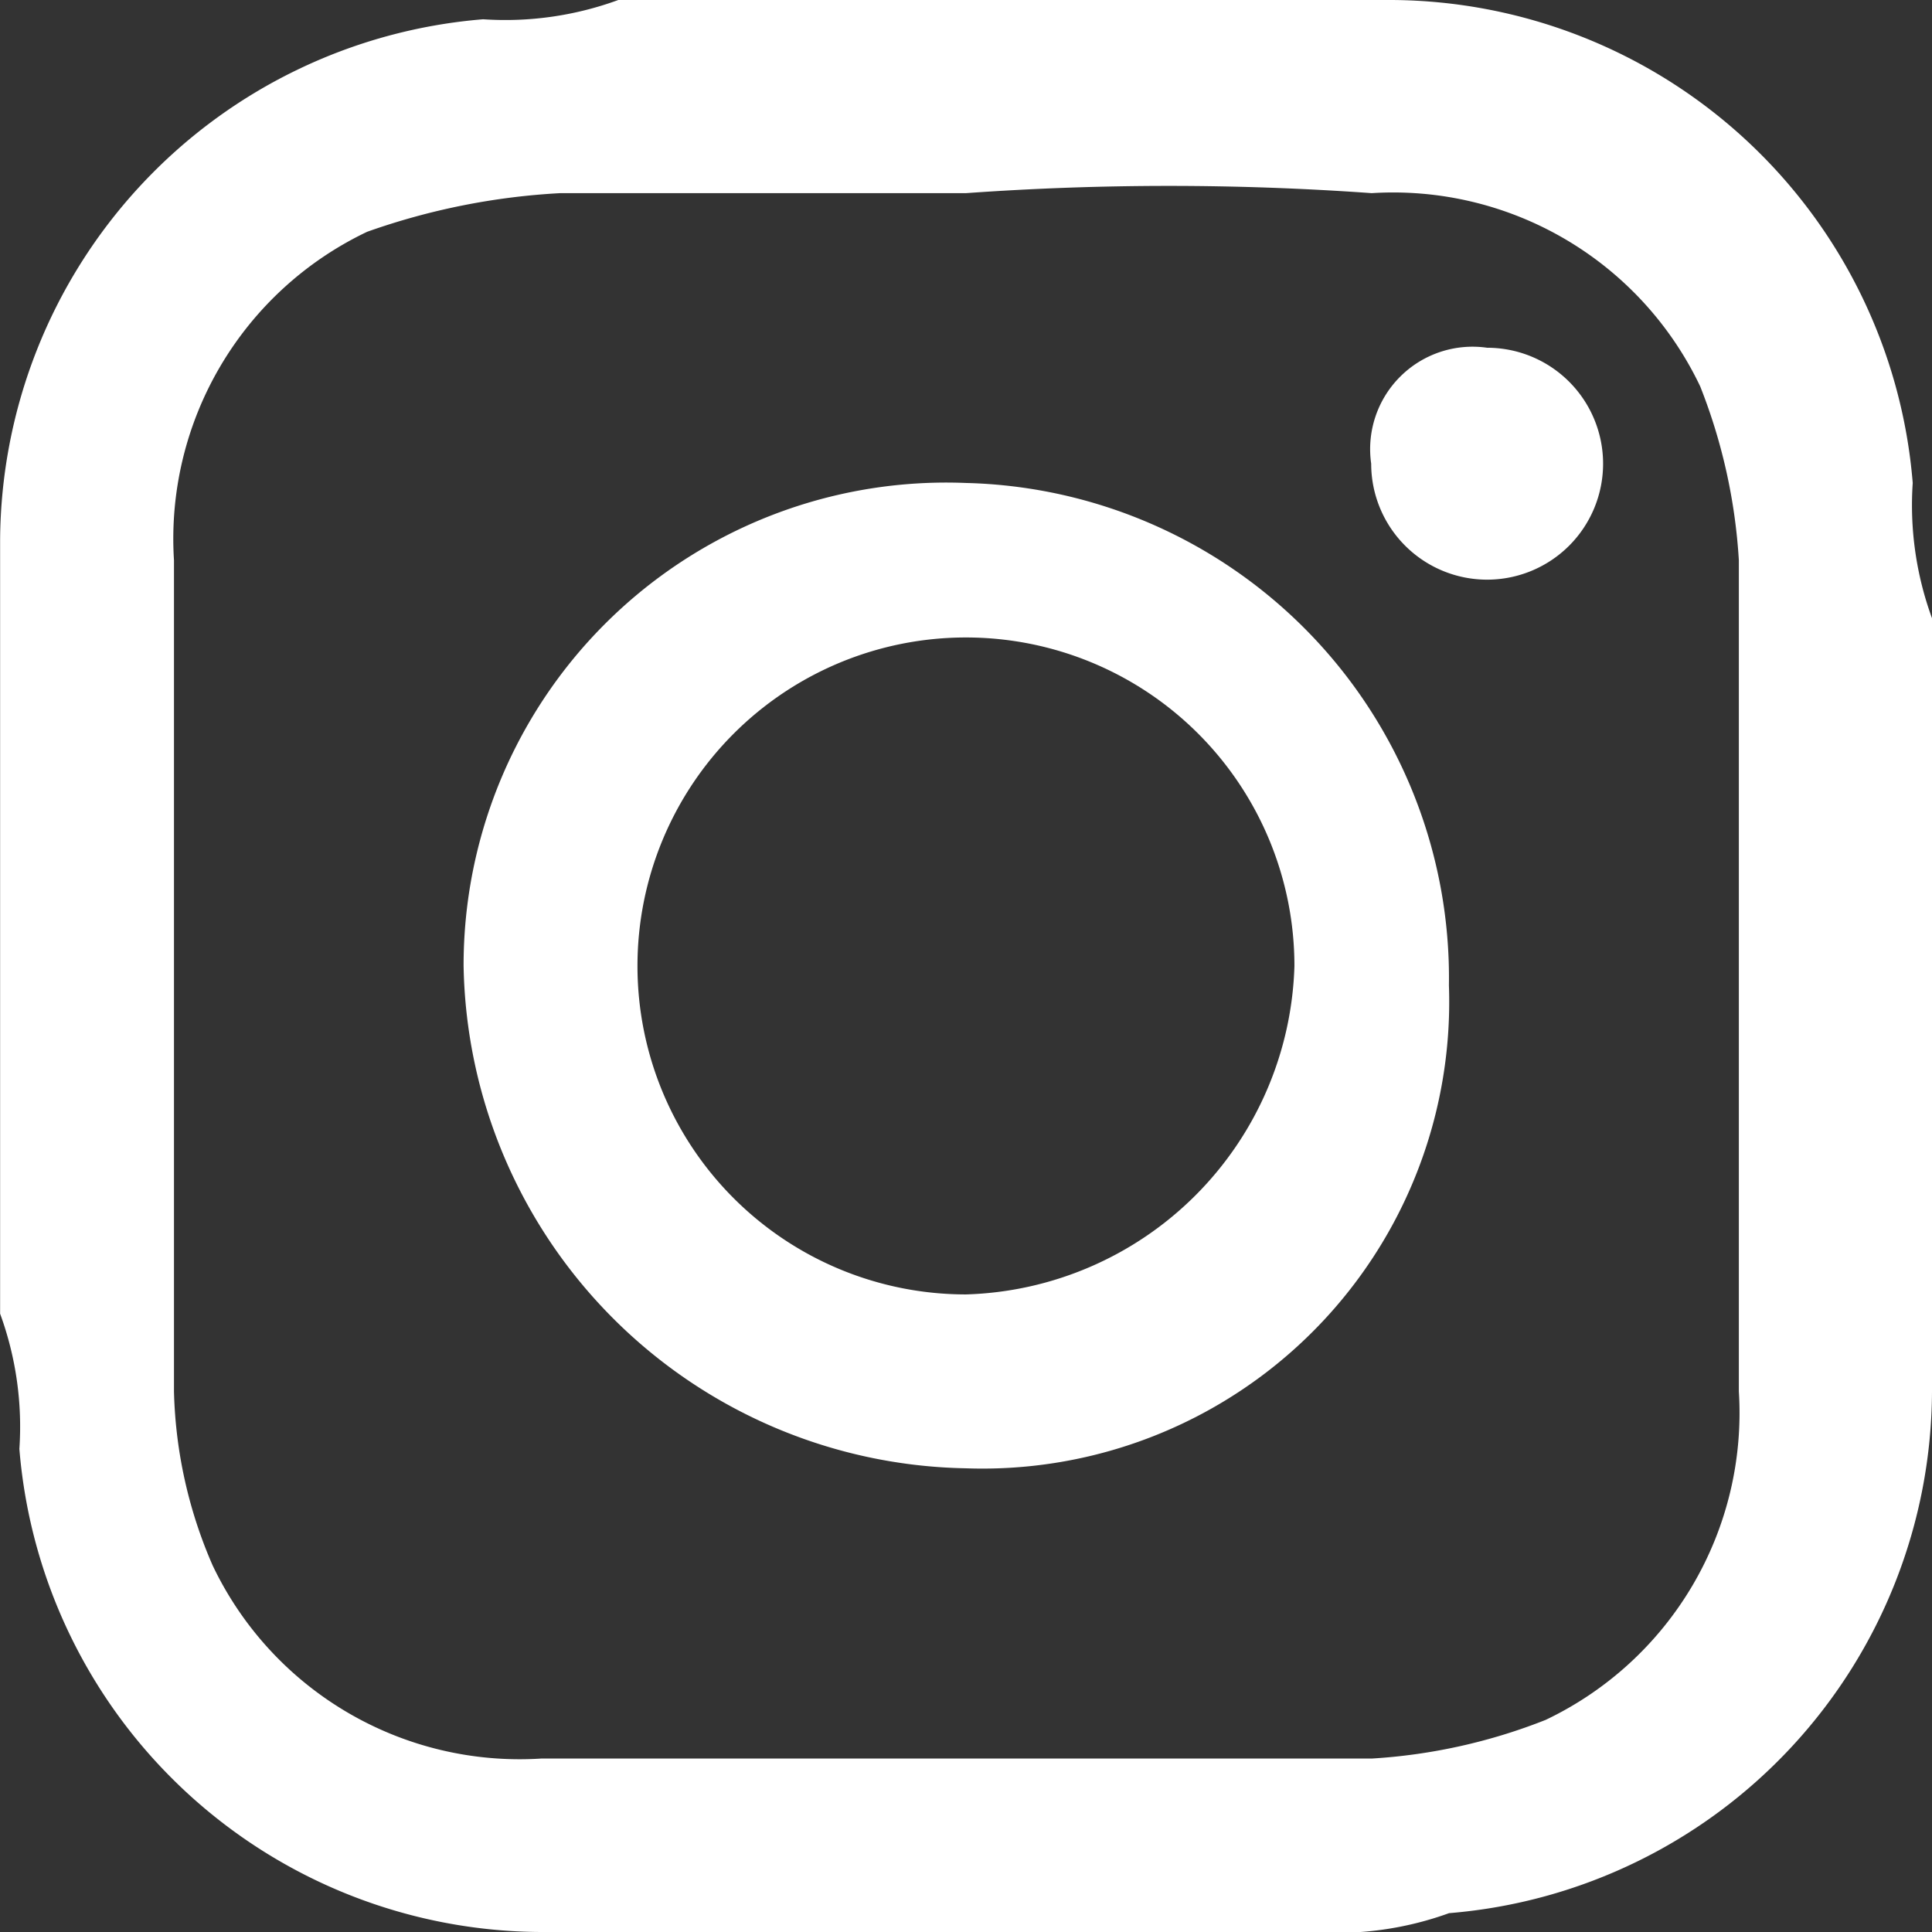
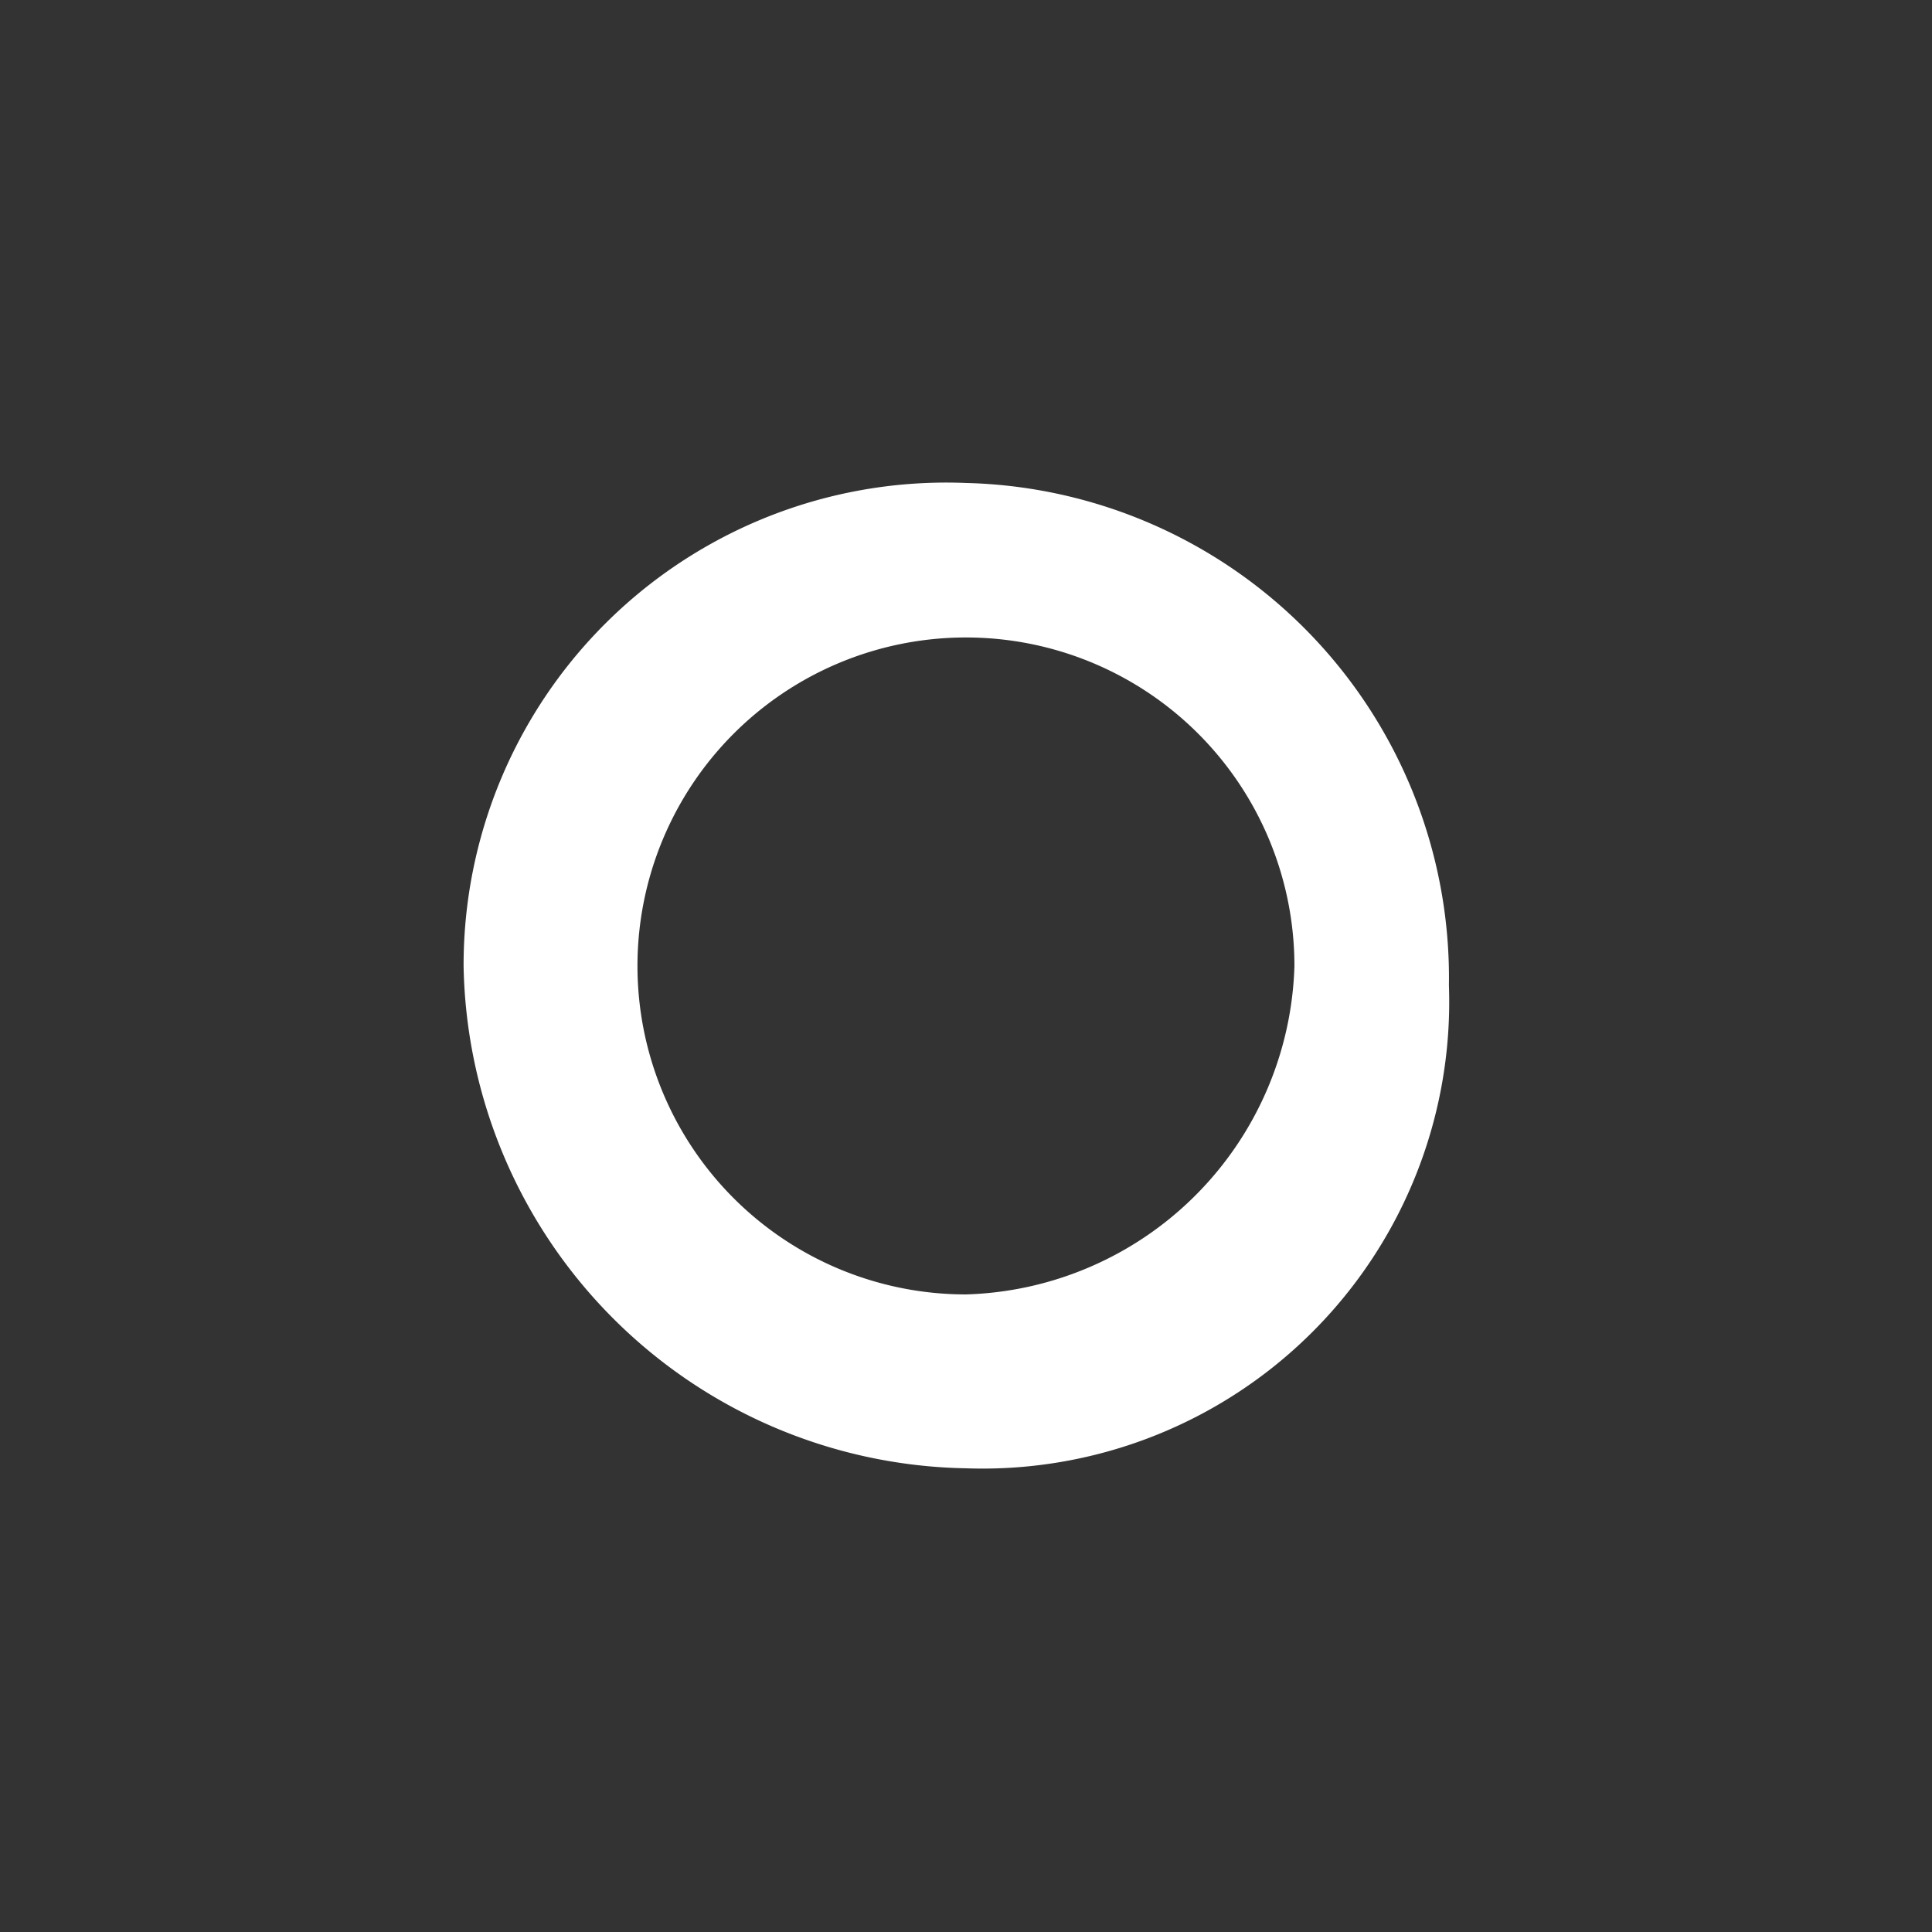
<svg xmlns="http://www.w3.org/2000/svg" width="17.845" height="17.845" viewBox="0 0 17.845 17.845">
  <rect x="0" y="0" width="17.845" height="17.845" fill="#333333" stroke="none" />
  <g id="Group_117" data-name="Group 117" transform="translate(-1314.083 -9.65)">
    <g id="Group_114" data-name="Group 114" transform="translate(1314.083 9.65)">
      <g id="Group_113" data-name="Group 113">
        <g id="mini-header-instagram">
-           <path id="Path_150" data-name="Path 150" d="M21.2,23.892H14.067A4.855,4.855,0,0,1,9.249,19.43a3.037,3.037,0,0,0-.178-1.249V11.043a4.855,4.855,0,0,1,4.461-4.818,3.037,3.037,0,0,0,1.249-.178h7.138a4.855,4.855,0,0,1,4.818,4.461,3.037,3.037,0,0,0,.178,1.249V18.9a4.855,4.855,0,0,1-4.461,4.818A3.037,3.037,0,0,1,21.2,23.892ZM17.993,7.831H14.245a6.34,6.34,0,0,0-1.784.357,3.14,3.14,0,0,0-1.784,3.034V18.9a4.262,4.262,0,0,0,.357,1.606,3.14,3.14,0,0,0,3.034,1.784H21.74a5.211,5.211,0,0,0,1.606-.357A3.14,3.14,0,0,0,25.131,18.9V11.222a5.21,5.21,0,0,0-.357-1.606A3.14,3.14,0,0,0,21.74,7.831,26.265,26.265,0,0,0,17.993,7.831Z" transform="translate(-9.07 -6.047)" fill="#fff" />
          <path id="Path_151" data-name="Path 151" d="M86.272,90.567a4.724,4.724,0,0,1-4.64-4.64,4.458,4.458,0,0,1,4.64-4.461,4.572,4.572,0,0,1,4.461,4.64A4.311,4.311,0,0,1,86.272,90.567Zm3.034-4.64a3.034,3.034,0,1,0-3.034,3.034A3.127,3.127,0,0,0,89.306,85.928Z" transform="translate(-77.35 -77.005)" fill="#fff" />
-           <path id="Path_152" data-name="Path 152" d="M224.8,60.468a1.071,1.071,0,1,1-1.071,1.071A.946.946,0,0,1,224.8,60.468Z" transform="translate(-211.064 -57.256)" fill="#fff" />
        </g>
      </g>
    </g>
  </g>
</svg>